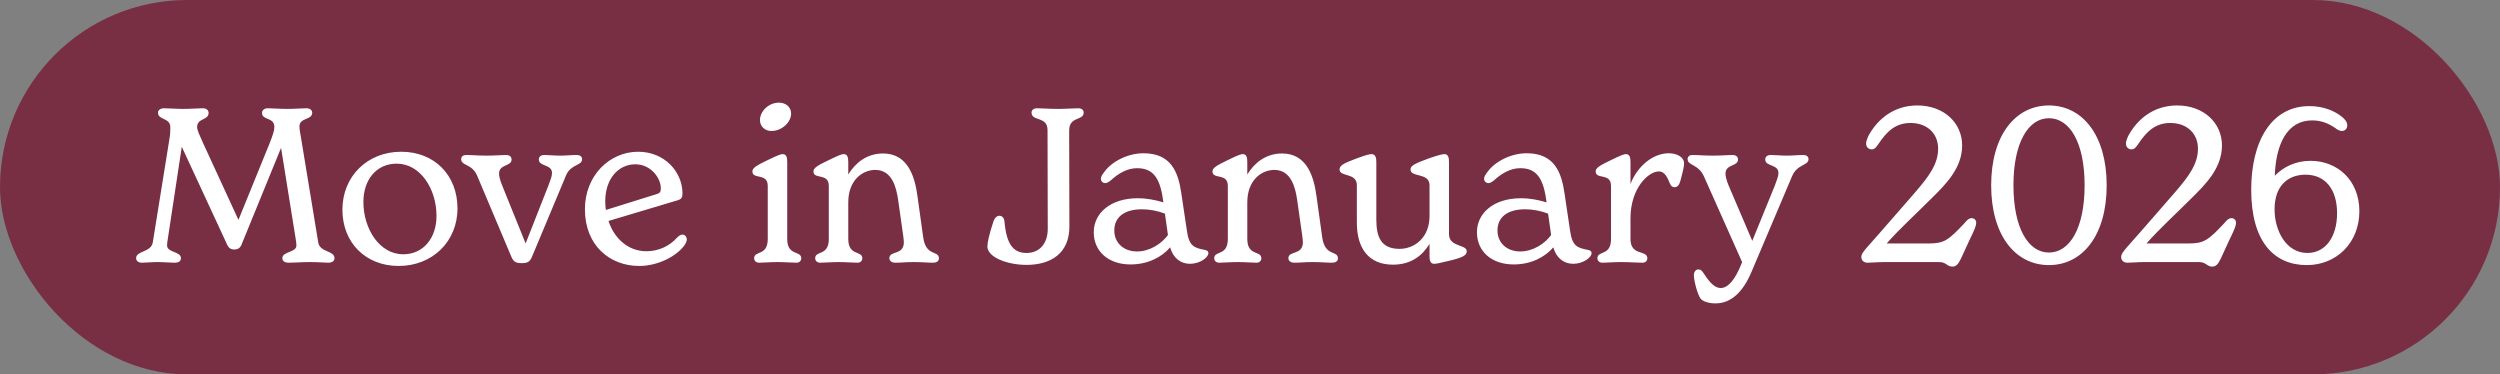
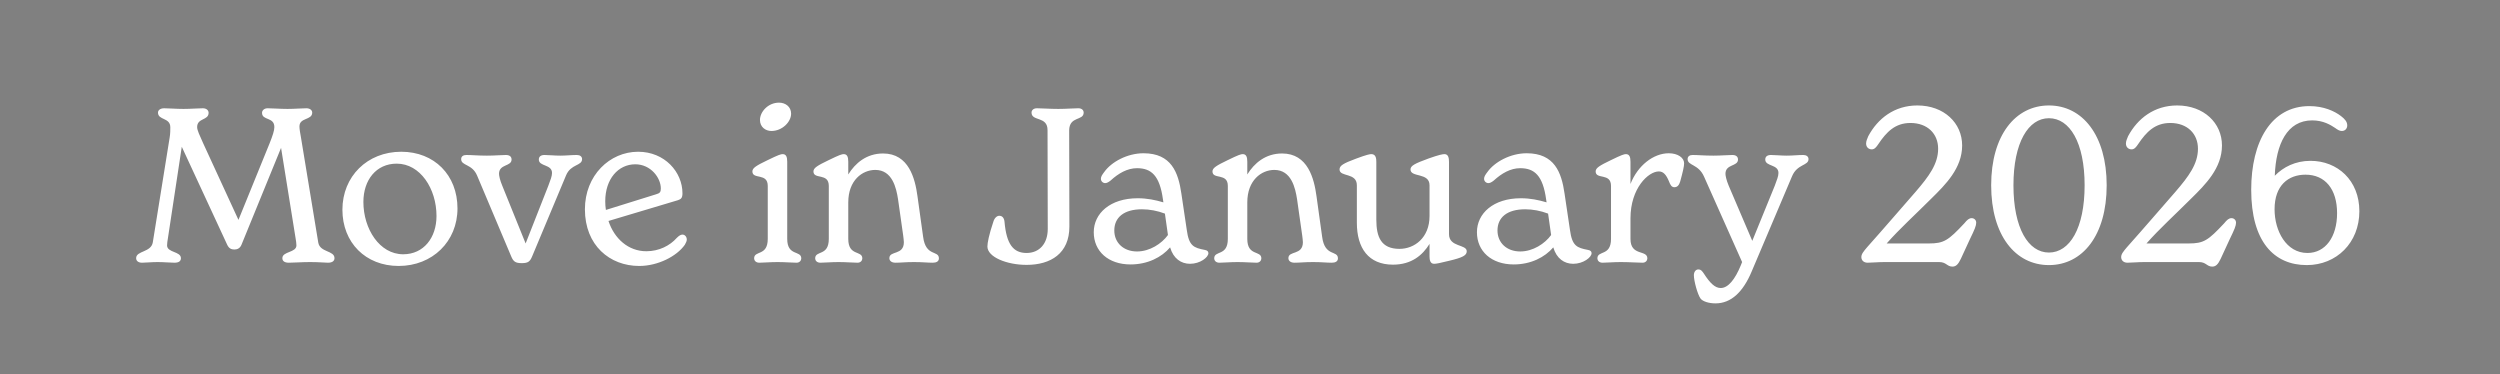
<svg xmlns="http://www.w3.org/2000/svg" width="601" height="90" viewBox="0 0 601 90" fill="none">
  <rect x="0" y="0" width="601" height="90" fill="#808080" stroke="none" />
-   <rect width="601" height="90" rx="45" fill="#782F44" />
  <path d="M76.512 58.32C76.928 60.712 80.412 60.192 80.412 62.064C80.412 62.792 79.788 63.156 78.852 63.156C78.02 63.156 76.772 63 74.536 63C72.456 63 70.792 63.156 69.44 63.156C68.452 63.156 67.88 62.792 67.88 62.064C67.88 60.4 71.26 60.764 71.26 58.996C71.26 58.424 71.156 57.904 71.052 57.228L67.568 35.544L58.052 58.84C57.688 59.724 57.012 59.984 56.336 59.984C55.608 59.984 55.036 59.724 54.62 58.84L43.7 35.284L40.372 57.228C40.268 57.956 40.164 58.424 40.164 58.996C40.164 60.764 43.492 60.4 43.492 62.064C43.492 62.792 42.972 63.156 41.932 63.156C40.84 63.156 39.488 63 37.876 63C36.368 63 35.12 63.156 34.132 63.156C33.352 63.156 32.728 62.792 32.728 62.064C32.728 60.244 36.316 60.712 36.732 58.268L40.788 33.048C40.944 32.164 40.944 31.176 40.944 30.604C40.944 28.212 37.98 28.94 37.98 27.068C37.98 26.548 38.448 26.028 39.488 26.028C40.58 26.028 42.296 26.184 44.116 26.184C45.988 26.184 47.548 26.028 48.744 26.028C49.68 26.028 50.148 26.548 50.148 27.12C50.148 28.992 47.392 28.316 47.392 30.552C47.392 31.332 48.016 32.58 48.848 34.452L57.324 52.86L64.812 34.452C65.54 32.632 65.956 31.384 65.956 30.552C65.956 28.056 62.992 29.044 62.992 27.12C62.992 26.548 63.512 26.028 64.344 26.028C65.592 26.028 67.204 26.184 69.128 26.184C70.896 26.184 72.508 26.028 73.652 26.028C74.588 26.028 75.056 26.548 75.056 27.068C75.056 28.94 71.988 28.212 71.988 30.396C71.988 30.968 72.144 31.956 72.352 33.048L76.512 58.32ZM95.835 63.936C87.879 63.936 82.315 58.32 82.315 50.416C82.315 42.408 88.295 36.48 96.459 36.48C104.415 36.48 109.979 42.096 109.979 50.104C109.979 58.06 103.947 63.936 95.835 63.936ZM96.927 61.128C101.867 61.128 104.935 57.124 104.935 51.924C104.935 45.372 101.035 39.34 95.367 39.34C90.427 39.34 87.359 43.292 87.359 48.544C87.359 55.044 91.259 61.128 96.927 61.128ZM138.685 37.26C139.413 37.26 139.933 37.624 139.933 38.248C139.933 39.912 137.229 39.392 136.085 42.148L127.921 61.648C127.401 62.896 126.933 63.26 125.425 63.26C123.865 63.26 123.397 62.844 122.877 61.596L114.713 42.252C113.517 39.34 110.865 39.912 110.865 38.248C110.865 37.572 111.385 37.26 112.113 37.26C113.465 37.26 114.817 37.416 117.053 37.416C119.029 37.416 120.485 37.26 121.629 37.26C122.461 37.26 122.981 37.624 122.981 38.352C122.981 40.068 119.965 39.392 119.965 41.784C119.965 42.2 120.173 43.292 120.745 44.644L126.361 58.528L131.821 44.644C132.341 43.24 132.705 42.356 132.705 41.576C132.705 39.444 129.533 40.068 129.533 38.352C129.533 37.624 130.053 37.26 130.885 37.26C131.925 37.26 133.277 37.416 134.681 37.416C136.085 37.416 137.385 37.26 138.685 37.26ZM164.064 56.396C164.636 56.396 165.104 56.916 165.104 57.592C165.104 57.904 164.948 58.32 164.636 58.84C162.712 61.596 158.188 63.936 153.664 63.936C146.592 63.936 140.612 58.996 140.612 50.312C140.612 42.148 146.592 36.48 153.404 36.48C159.8 36.48 164.064 41.368 164.064 46.464C164.064 47.556 163.752 47.868 162.972 48.128L146.28 53.12C147.684 57.384 151.064 60.4 155.38 60.4C158.448 60.4 161.048 59.048 162.712 57.176C163.232 56.656 163.648 56.396 164.064 56.396ZM152.728 39.496C148.62 39.496 145.5 43.032 145.5 48.388C145.5 49.116 145.552 49.792 145.656 50.468L157.668 46.724C158.604 46.464 158.864 46.204 158.864 45.32C158.864 42.72 156.42 39.496 152.728 39.496ZM185.452 31.488C184.048 31.488 182.696 30.552 182.696 28.836C182.696 26.86 184.672 24.676 187.272 24.676C188.832 24.676 190.184 25.664 190.184 27.328C190.184 29.304 188.052 31.488 185.452 31.488ZM182.54 63.156C181.656 63.156 181.292 62.584 181.292 62.116C181.292 60.14 184.568 61.648 184.568 57.436V44.696C184.568 41.472 180.876 43.24 180.876 41.212C180.876 40.38 181.812 39.808 184.516 38.508C187.168 37.208 187.74 37.052 188.156 37.052C188.988 37.052 189.248 37.728 189.248 38.872V57.436C189.248 61.648 192.628 60.14 192.628 62.116C192.628 62.584 192.264 63.156 191.484 63.156C190.34 63.156 188.78 63 186.908 63C185.088 63 183.632 63.156 182.54 63.156ZM221.916 56.916C222.54 61.804 225.712 60.088 225.712 62.116C225.712 62.844 225.088 63.156 224.256 63.156C222.904 63.156 221.812 63 219.732 63C217.6 63 216.664 63.156 215.26 63.156C214.324 63.156 213.804 62.688 213.804 62.064C213.804 60.192 217.288 61.44 217.288 58.216C217.288 57.8 217.184 57.176 217.132 56.656L215.884 47.868C215.468 45.216 214.532 40.848 210.424 40.848C207.304 40.848 203.924 43.344 203.924 48.648V57.436C203.924 61.648 207.304 60.14 207.304 62.116C207.304 62.584 206.94 63.156 206.16 63.156C205.016 63.156 203.456 63 201.584 63C199.764 63 198.308 63.156 197.216 63.156C196.332 63.156 195.968 62.584 195.968 62.116C195.968 60.14 199.244 61.648 199.244 57.436V44.696C199.244 41.472 195.552 43.24 195.552 41.212C195.552 40.38 196.488 39.808 199.192 38.508C201.844 37.208 202.416 37.052 202.832 37.052C203.664 37.052 203.924 37.728 203.924 38.872V41.94C205.588 39.236 208.292 36.896 212.296 36.896C218.484 36.896 219.992 42.928 220.564 47.192L221.916 56.916ZM246.784 63.676C242.052 63.676 237.372 61.804 237.372 59.256C237.372 58.424 237.736 56.448 238.828 53.224C239.088 52.392 239.66 51.872 240.232 51.872C240.908 51.872 241.376 52.34 241.48 53.276C241.948 58.736 243.612 60.816 246.784 60.816C249.904 60.816 251.88 58.528 251.88 55.044L251.828 31.332C251.88 27.848 247.98 29.252 247.98 27.068C247.98 26.548 248.396 26.028 249.28 26.028C250.58 26.028 252.244 26.184 254.428 26.184C256.404 26.184 258.016 26.028 259.212 26.028C260.148 26.028 260.512 26.548 260.512 27.068C260.512 29.096 257.08 27.848 257.028 31.332L257.08 54.472C257.08 60.92 252.608 63.676 246.784 63.676ZM289.666 60.088C290.238 60.192 290.498 60.452 290.498 60.868C290.498 61.856 288.522 63.416 286.078 63.416C283.946 63.416 282.074 62.168 281.294 59.464C279.266 61.856 275.886 63.572 271.778 63.572C266.422 63.572 262.938 60.4 262.938 55.824C262.938 51.3 266.89 47.66 273.494 47.66C275.782 47.66 277.758 48.076 279.682 48.648L279.578 47.972C278.798 42.2 276.77 40.432 273.338 40.432C270.998 40.432 268.866 41.68 266.994 43.396C266.474 43.812 266.058 44.02 265.694 44.02C265.174 44.02 264.654 43.604 264.654 42.98C264.654 42.46 264.966 41.992 265.486 41.316C267.202 38.924 270.998 36.844 274.898 36.844C281.606 36.844 283.27 41.472 283.998 46.516L285.298 55.252C285.818 59.152 286.962 59.568 289.666 60.088ZM273.338 60.452C276.406 60.452 279.266 58.58 280.774 56.5L280.046 51.352C278.278 50.676 276.354 50.312 274.534 50.312C270.166 50.312 267.878 52.288 267.878 55.408C267.878 58.372 270.114 60.452 273.338 60.452ZM317.842 56.916C318.466 61.804 321.638 60.088 321.638 62.116C321.638 62.844 321.014 63.156 320.182 63.156C318.83 63.156 317.738 63 315.658 63C313.526 63 312.59 63.156 311.186 63.156C310.25 63.156 309.73 62.688 309.73 62.064C309.73 60.192 313.214 61.44 313.214 58.216C313.214 57.8 313.11 57.176 313.058 56.656L311.81 47.868C311.394 45.216 310.458 40.848 306.35 40.848C303.23 40.848 299.85 43.344 299.85 48.648V57.436C299.85 61.648 303.23 60.14 303.23 62.116C303.23 62.584 302.866 63.156 302.086 63.156C300.942 63.156 299.382 63 297.51 63C295.69 63 294.234 63.156 293.142 63.156C292.258 63.156 291.894 62.584 291.894 62.116C291.894 60.14 295.17 61.648 295.17 57.436V44.696C295.17 41.472 291.478 43.24 291.478 41.212C291.478 40.38 292.414 39.808 295.118 38.508C297.77 37.208 298.342 37.052 298.758 37.052C299.59 37.052 299.85 37.728 299.85 38.872V41.94C301.514 39.236 304.218 36.896 308.222 36.896C314.41 36.896 315.918 42.928 316.49 47.192L317.842 56.916ZM348.34 56.292C348.34 59.464 352.604 58.684 352.604 60.4C352.604 61.388 351.668 61.908 348.392 62.688C346.104 63.26 345.272 63.416 344.752 63.416C343.816 63.416 343.66 62.48 343.66 61.648V58.632C341.996 61.336 339.344 63.624 334.872 63.624C328.996 63.624 326.188 59.672 326.188 53.536V44.54C326.188 41.42 322.028 42.616 322.028 40.744C322.028 39.808 322.912 39.288 325.98 38.144C328.632 37.156 329.308 37.052 329.672 37.052C330.764 37.052 330.868 38.092 330.868 38.924V52.808C330.868 56.968 332.012 59.828 336.432 59.828C340.02 59.828 343.66 57.176 343.66 51.924V44.54C343.66 41.42 339.084 42.72 339.084 40.744C339.084 39.86 340.02 39.34 343.452 38.092C345.948 37.208 346.832 37.052 347.248 37.052C348.184 37.052 348.34 37.988 348.34 38.924V56.292ZM381.783 60.088C382.355 60.192 382.615 60.452 382.615 60.868C382.615 61.856 380.639 63.416 378.195 63.416C376.063 63.416 374.191 62.168 373.411 59.464C371.383 61.856 368.003 63.572 363.895 63.572C358.539 63.572 355.055 60.4 355.055 55.824C355.055 51.3 359.007 47.66 365.611 47.66C367.899 47.66 369.875 48.076 371.799 48.648L371.695 47.972C370.915 42.2 368.887 40.432 365.455 40.432C363.115 40.432 360.983 41.68 359.111 43.396C358.591 43.812 358.175 44.02 357.811 44.02C357.291 44.02 356.771 43.604 356.771 42.98C356.771 42.46 357.083 41.992 357.603 41.316C359.319 38.924 363.115 36.844 367.015 36.844C373.723 36.844 375.387 41.472 376.115 46.516L377.415 55.252C377.935 59.152 379.079 59.568 381.783 60.088ZM365.455 60.452C368.523 60.452 371.383 58.58 372.891 56.5L372.163 51.352C370.395 50.676 368.471 50.312 366.651 50.312C362.283 50.312 359.995 52.288 359.995 55.408C359.995 58.372 362.231 60.452 365.455 60.452ZM401.171 36.844C403.355 36.844 404.863 37.936 404.863 39.236C404.863 40.016 404.551 41.316 403.927 43.604C403.667 44.488 403.251 45.008 402.523 45.008C401.847 45.008 401.535 44.436 401.223 43.604C400.547 41.992 399.871 41.212 398.779 41.212C396.283 41.212 391.967 45.216 391.967 52.496V57.436C391.967 61.648 396.023 59.984 396.023 62.116C396.023 62.584 395.659 63.156 394.879 63.156C393.579 63.156 391.759 63 389.627 63C387.807 63 386.351 63.156 385.259 63.156C384.375 63.156 384.011 62.584 384.011 62.116C384.011 60.14 387.287 61.648 387.287 57.436V44.696C387.287 41.472 383.595 43.24 383.595 41.212C383.595 40.38 384.531 39.808 387.235 38.508C389.887 37.208 390.459 37.052 390.875 37.052C391.707 37.052 391.967 37.728 391.967 38.872V44.228C393.683 39.808 397.479 36.844 401.171 36.844ZM433.52 37.26C434.248 37.26 434.768 37.624 434.768 38.248C434.768 39.86 432.064 39.392 430.816 42.356L421.092 65.288C419.064 70.124 416.204 72.932 412.408 72.932C410.796 72.932 409.34 72.464 408.82 71.788C408.092 70.8 407.208 67.524 407.208 66.172C407.208 65.392 407.624 64.768 408.3 64.768C408.872 64.768 409.132 65.08 409.6 65.756C411.108 68.096 412.304 69.24 413.656 69.24C415.424 69.24 417.088 67.212 418.492 63.78L418.804 63L409.652 42.46C408.3 39.392 405.7 39.86 405.7 38.248C405.7 37.572 406.22 37.26 406.896 37.26C408.248 37.26 409.652 37.416 411.888 37.416C413.864 37.416 415.32 37.26 416.464 37.26C417.296 37.26 417.816 37.624 417.816 38.352C417.816 40.068 414.8 39.392 414.8 41.784C414.8 42.2 415.008 43.292 415.58 44.644L421.248 57.904L426.656 44.644C427.176 43.24 427.54 42.356 427.54 41.576C427.54 39.444 424.368 40.068 424.368 38.352C424.368 37.624 424.888 37.26 425.72 37.26C426.76 37.26 428.164 37.416 429.516 37.416C430.972 37.416 432.22 37.26 433.52 37.26ZM473.988 52.444C474.56 52.444 475.08 52.86 475.08 53.536C475.08 54.264 474.716 55.148 473.572 57.488L471.388 62.22C470.764 63.52 470.244 64.092 469.36 64.092C468.06 64.092 467.904 63 466.188 63H453.032C451.472 63 450.016 63.156 448.976 63.156C447.988 63.156 447.468 62.532 447.468 61.804C447.468 61.076 447.988 60.452 448.872 59.412C453.24 54.524 457.14 49.948 460.52 46.1C463.744 42.356 465.928 39.392 465.928 35.752C465.928 32.164 463.38 29.564 459.272 29.564C455.58 29.564 453.5 31.748 451.576 34.608C451.056 35.388 450.64 35.908 449.964 35.908C449.288 35.908 448.612 35.44 448.612 34.504C448.612 33.932 448.872 33.36 449.132 32.736C451.42 28.472 455.424 25.352 460.936 25.352C467.332 25.352 471.7 29.564 471.7 34.972C471.7 40.432 467.696 44.384 464.316 47.712C460.416 51.612 456.62 55.044 453.552 58.528H463.692C467.332 58.528 468.372 57.8 472.22 53.692C472.896 52.86 473.364 52.444 473.988 52.444ZM492.561 63.728C484.501 63.728 478.677 56.604 478.677 44.54C478.677 32.528 484.501 25.352 492.561 25.352C500.621 25.352 506.445 32.528 506.445 44.54C506.445 56.604 500.621 63.728 492.561 63.728ZM492.561 60.712C497.553 60.712 501.141 54.888 501.141 44.54C501.141 34.244 497.553 28.42 492.561 28.42C487.621 28.42 484.033 34.244 484.033 44.54C484.033 54.888 487.621 60.712 492.561 60.712ZM536.449 52.444C537.021 52.444 537.541 52.86 537.541 53.536C537.541 54.264 537.177 55.148 536.033 57.488L533.849 62.22C533.225 63.52 532.705 64.092 531.821 64.092C530.521 64.092 530.365 63 528.649 63H515.493C513.933 63 512.477 63.156 511.437 63.156C510.449 63.156 509.929 62.532 509.929 61.804C509.929 61.076 510.449 60.452 511.333 59.412C515.701 54.524 519.601 49.948 522.981 46.1C526.205 42.356 528.389 39.392 528.389 35.752C528.389 32.164 525.841 29.564 521.733 29.564C518.041 29.564 515.961 31.748 514.037 34.608C513.517 35.388 513.101 35.908 512.425 35.908C511.749 35.908 511.073 35.44 511.073 34.504C511.073 33.932 511.333 33.36 511.593 32.736C513.881 28.472 517.885 25.352 523.397 25.352C529.793 25.352 534.161 29.564 534.161 34.972C534.161 40.432 530.157 44.384 526.777 47.712C522.877 51.612 519.081 55.044 516.013 58.528H526.153C529.793 58.528 530.833 57.8 534.681 53.692C535.357 52.86 535.825 52.444 536.449 52.444ZM555.438 38.664C561.938 38.664 567.19 43.344 567.19 50.78C567.19 58.372 561.678 63.728 554.554 63.728C546.65 63.728 541.19 58.06 541.19 45.632C541.19 34.036 545.974 25.508 555.178 25.508C558.61 25.508 561.21 26.704 562.77 27.9C563.654 28.576 564.278 29.252 564.278 30.136C564.278 30.916 563.758 31.488 562.978 31.488C562.406 31.488 561.938 31.176 561.366 30.76C560.274 30.032 558.506 28.94 555.854 28.94C549.822 28.94 547.118 34.66 546.858 42.252C548.886 40.172 551.798 38.664 555.438 38.664ZM554.71 60.816C559.026 60.816 561.834 56.968 561.834 51.248C561.834 45.476 558.974 41.992 554.242 41.992C550.134 41.992 546.806 44.54 546.806 50.312C546.806 55.512 549.614 60.816 554.71 60.816Z" fill="white" />
</svg>